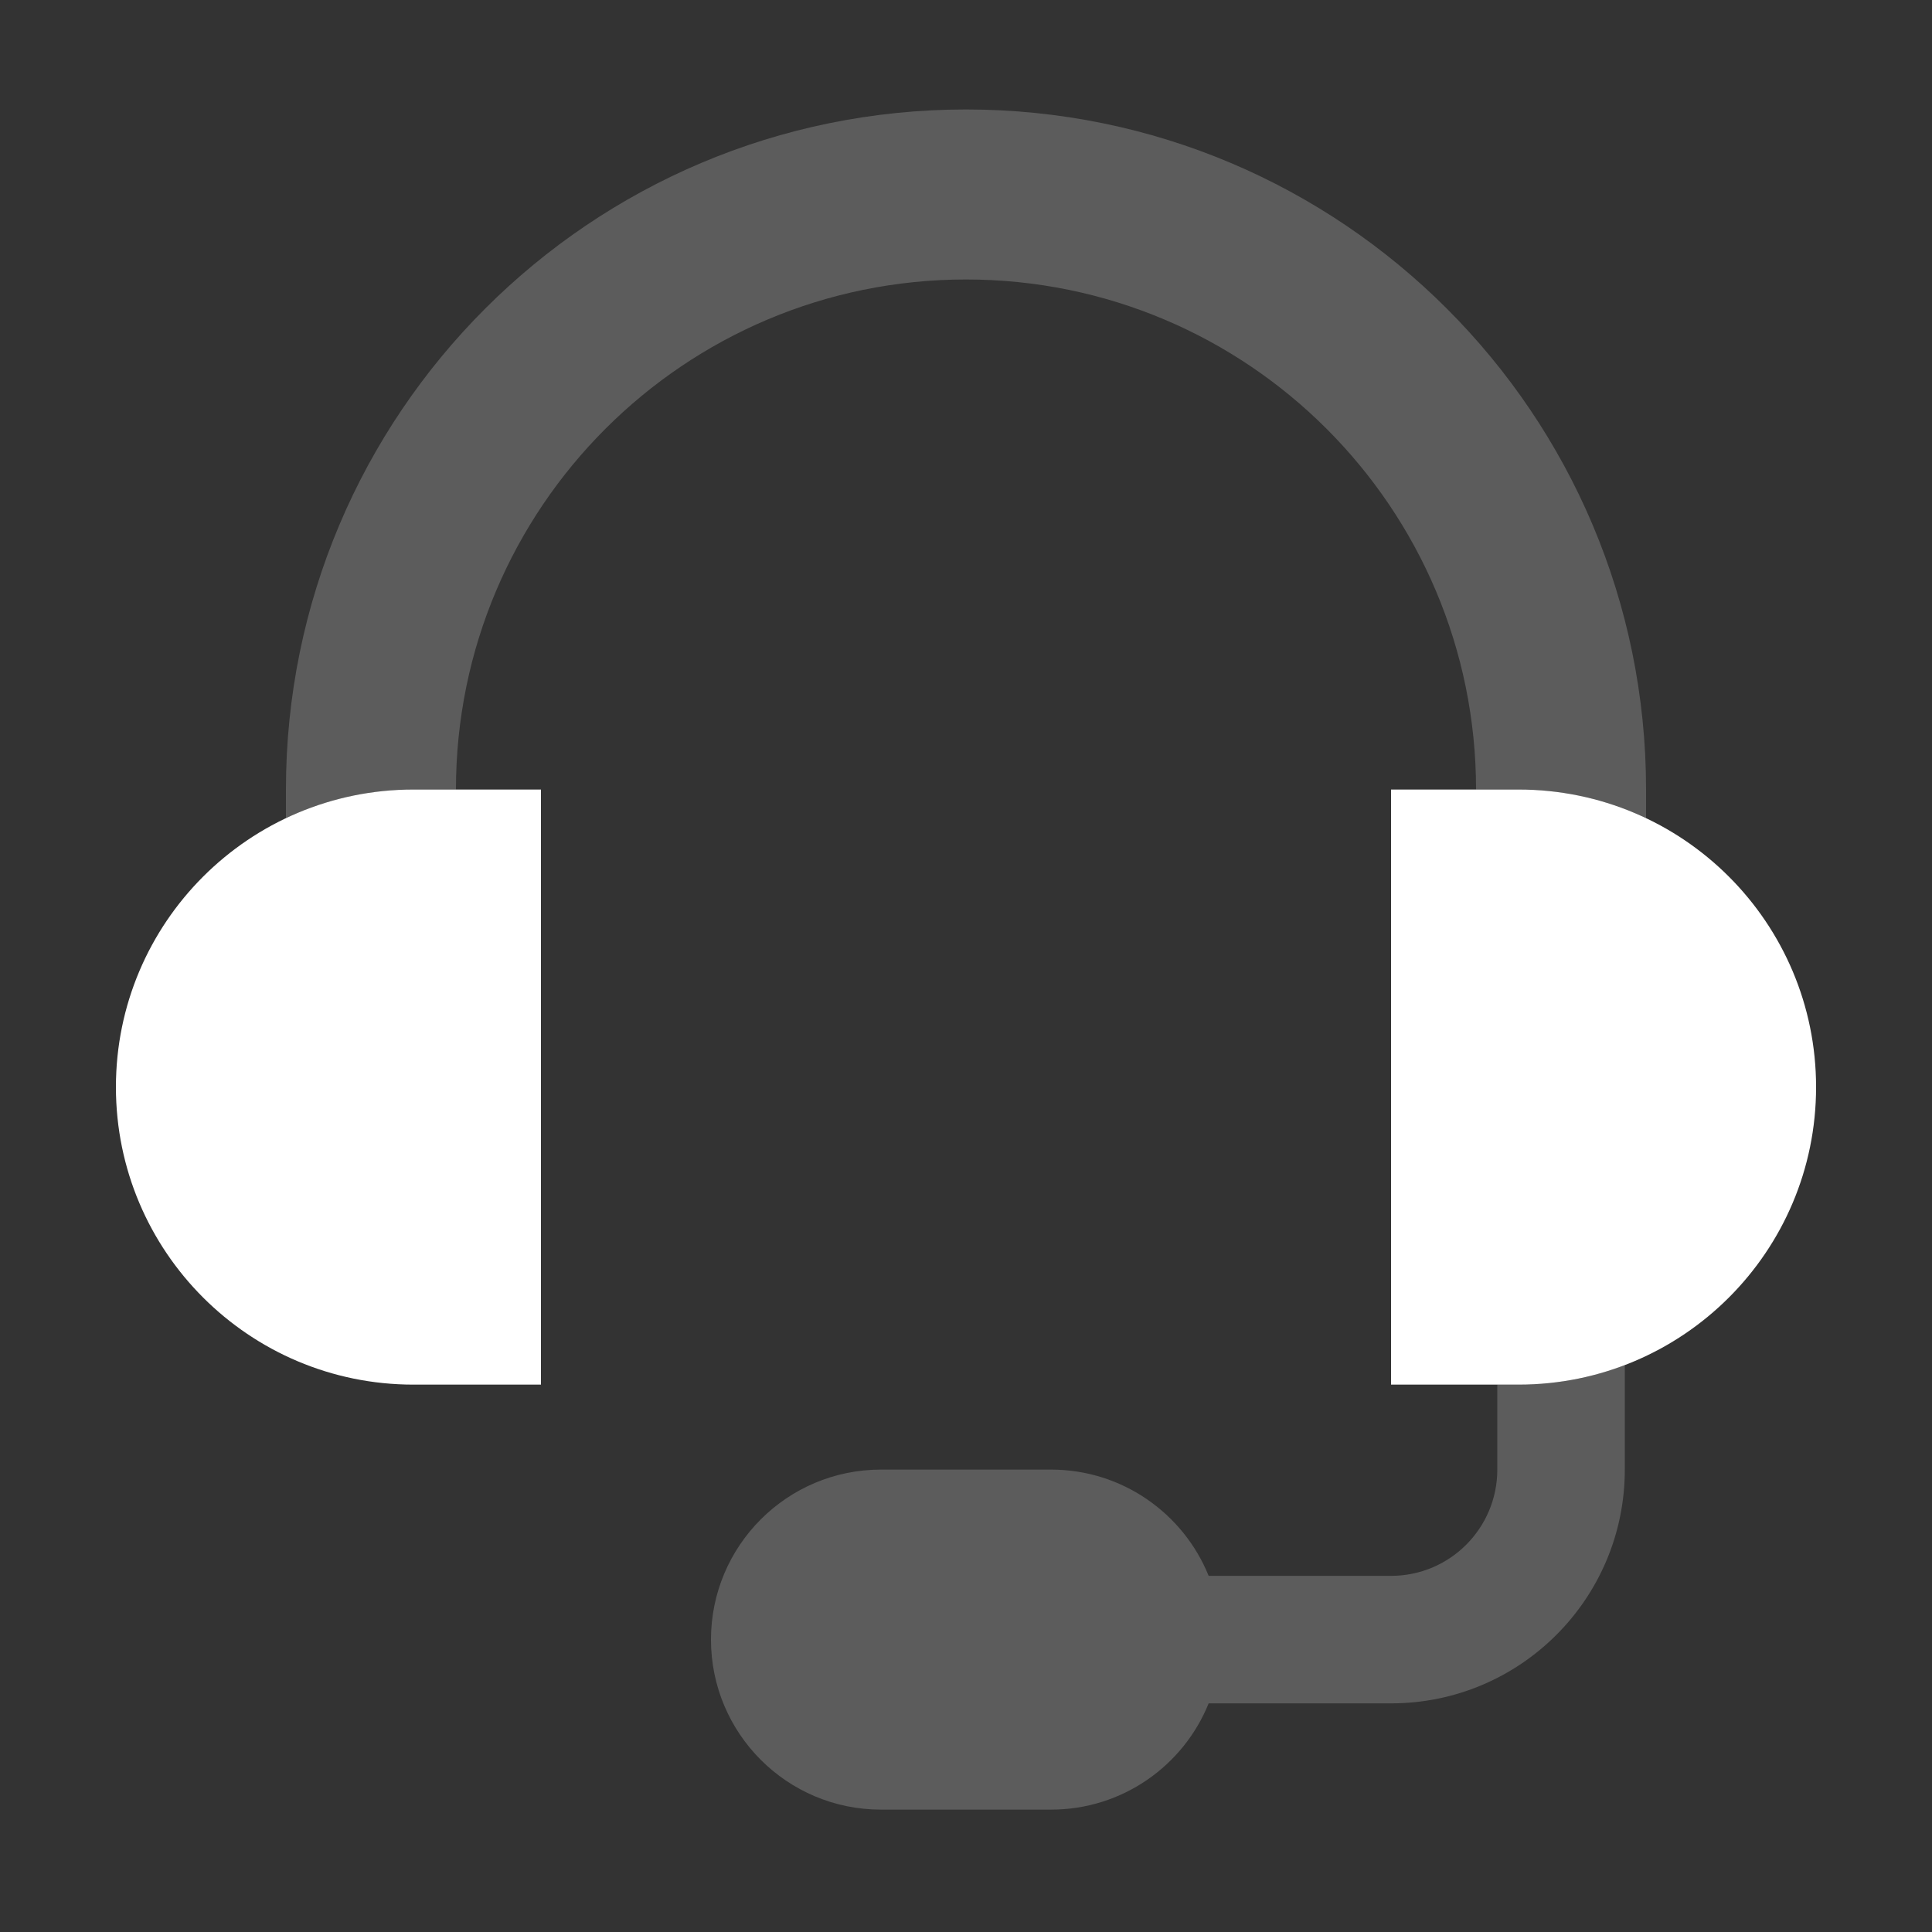
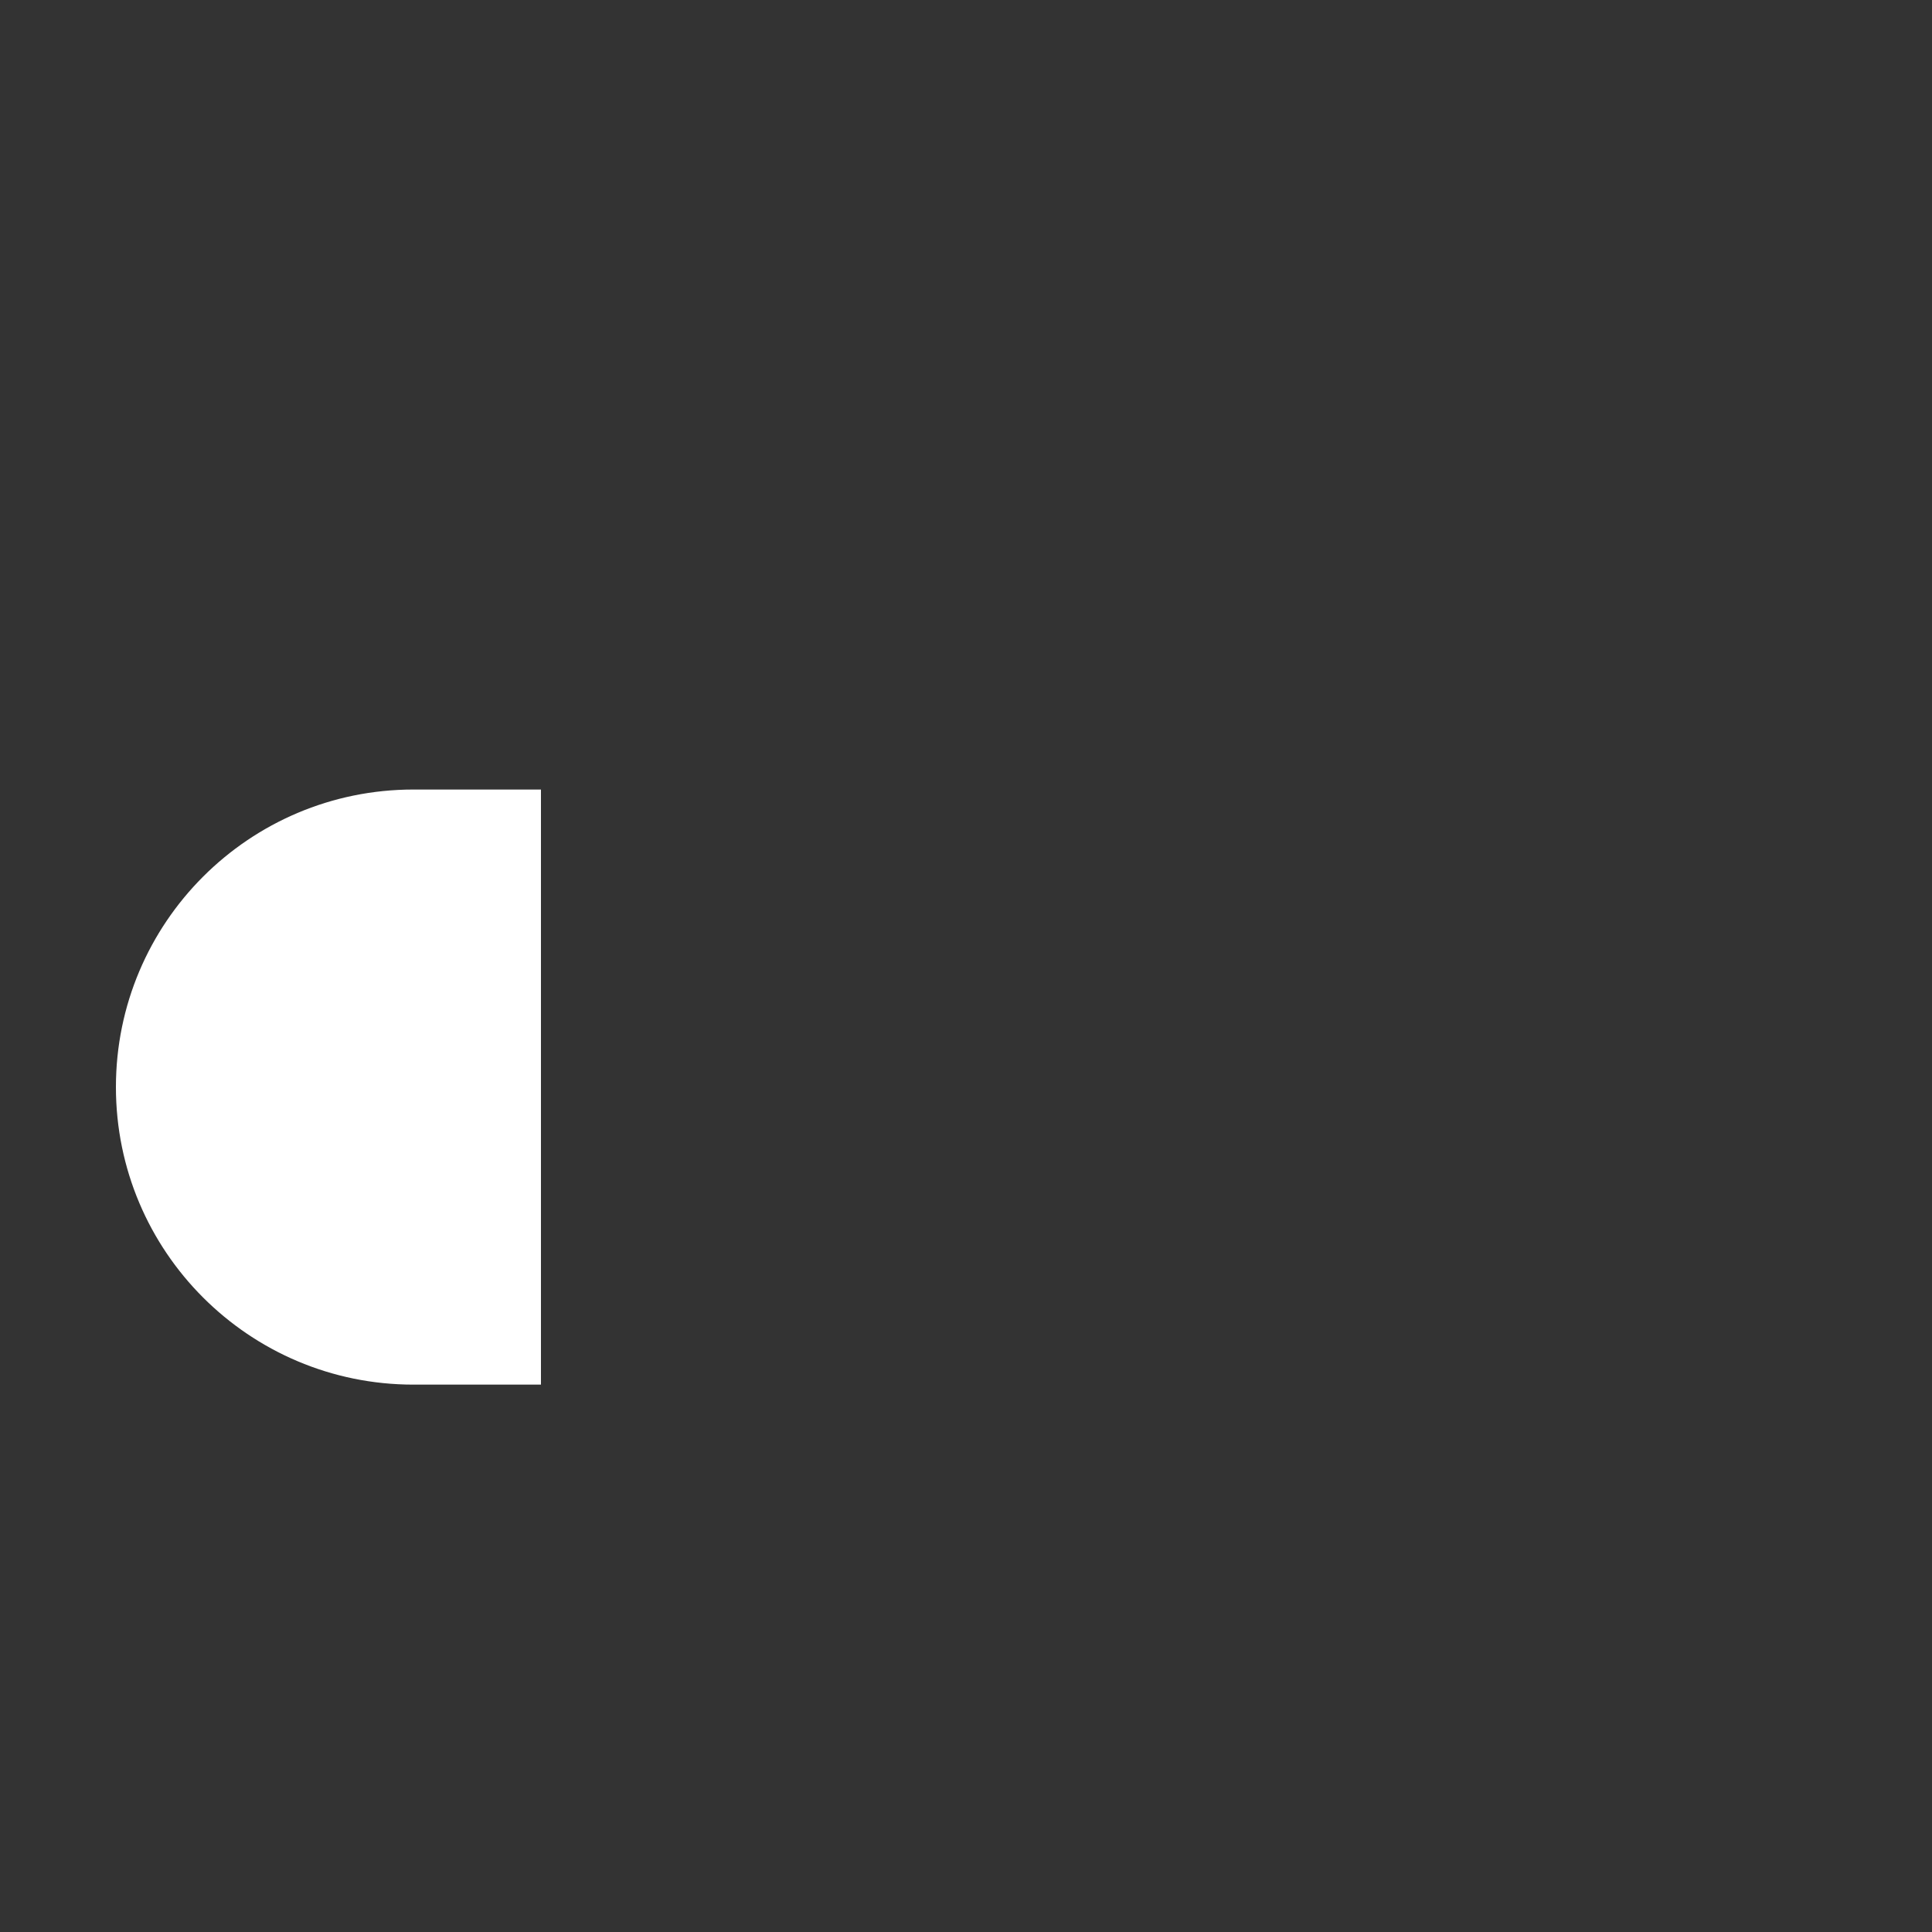
<svg xmlns="http://www.w3.org/2000/svg" width="50" height="50" viewBox="0 0 50 50" fill="none">
  <rect x="0" y="0" width="50" height="50" fill="#333333" stroke="none" />
-   <path opacity="0.2" d="M7.4 20.433C7.4 10.713 15.28 2.833 25 2.833C34.72 2.833 42.6 10.713 42.6 20.433V21.174C41.6 20.699 40.481 20.433 39.3 20.433H38.2C38.2 13.143 32.29 7.233 25 7.233C17.71 7.233 11.8 13.143 11.8 20.433H10.7C9.519 20.433 8.4 20.699 7.4 21.174V20.433Z" fill="white" />
-   <path opacity="0.2" d="M38.75 35.833V38.033C38.75 39.552 37.519 40.783 36 40.783H31.28C30.628 39.171 29.047 38.033 27.2 38.033H22.8C20.37 38.033 18.4 40.003 18.4 42.433C18.4 44.863 20.37 46.833 22.8 46.833H27.2C29.047 46.833 30.628 45.696 31.28 44.083H36C39.342 44.083 42.05 41.375 42.05 38.033V35.328C41.196 35.654 40.269 35.833 39.3 35.833H38.75Z" fill="white" />
-   <path d="M10.7 20.433C6.447 20.433 3 23.881 3 28.134C3 32.386 6.447 35.834 10.7 35.834H14V20.433H10.7Z" fill="white" />
-   <path d="M39.3 20.433C43.553 20.433 47 23.881 47 28.134C47 32.386 43.553 35.834 39.3 35.834H36V20.433H39.3Z" fill="white" />
+   <path d="M10.7 20.433C6.447 20.433 3 23.881 3 28.134C3 32.386 6.447 35.834 10.7 35.834H14V20.433Z" fill="white" />
</svg>